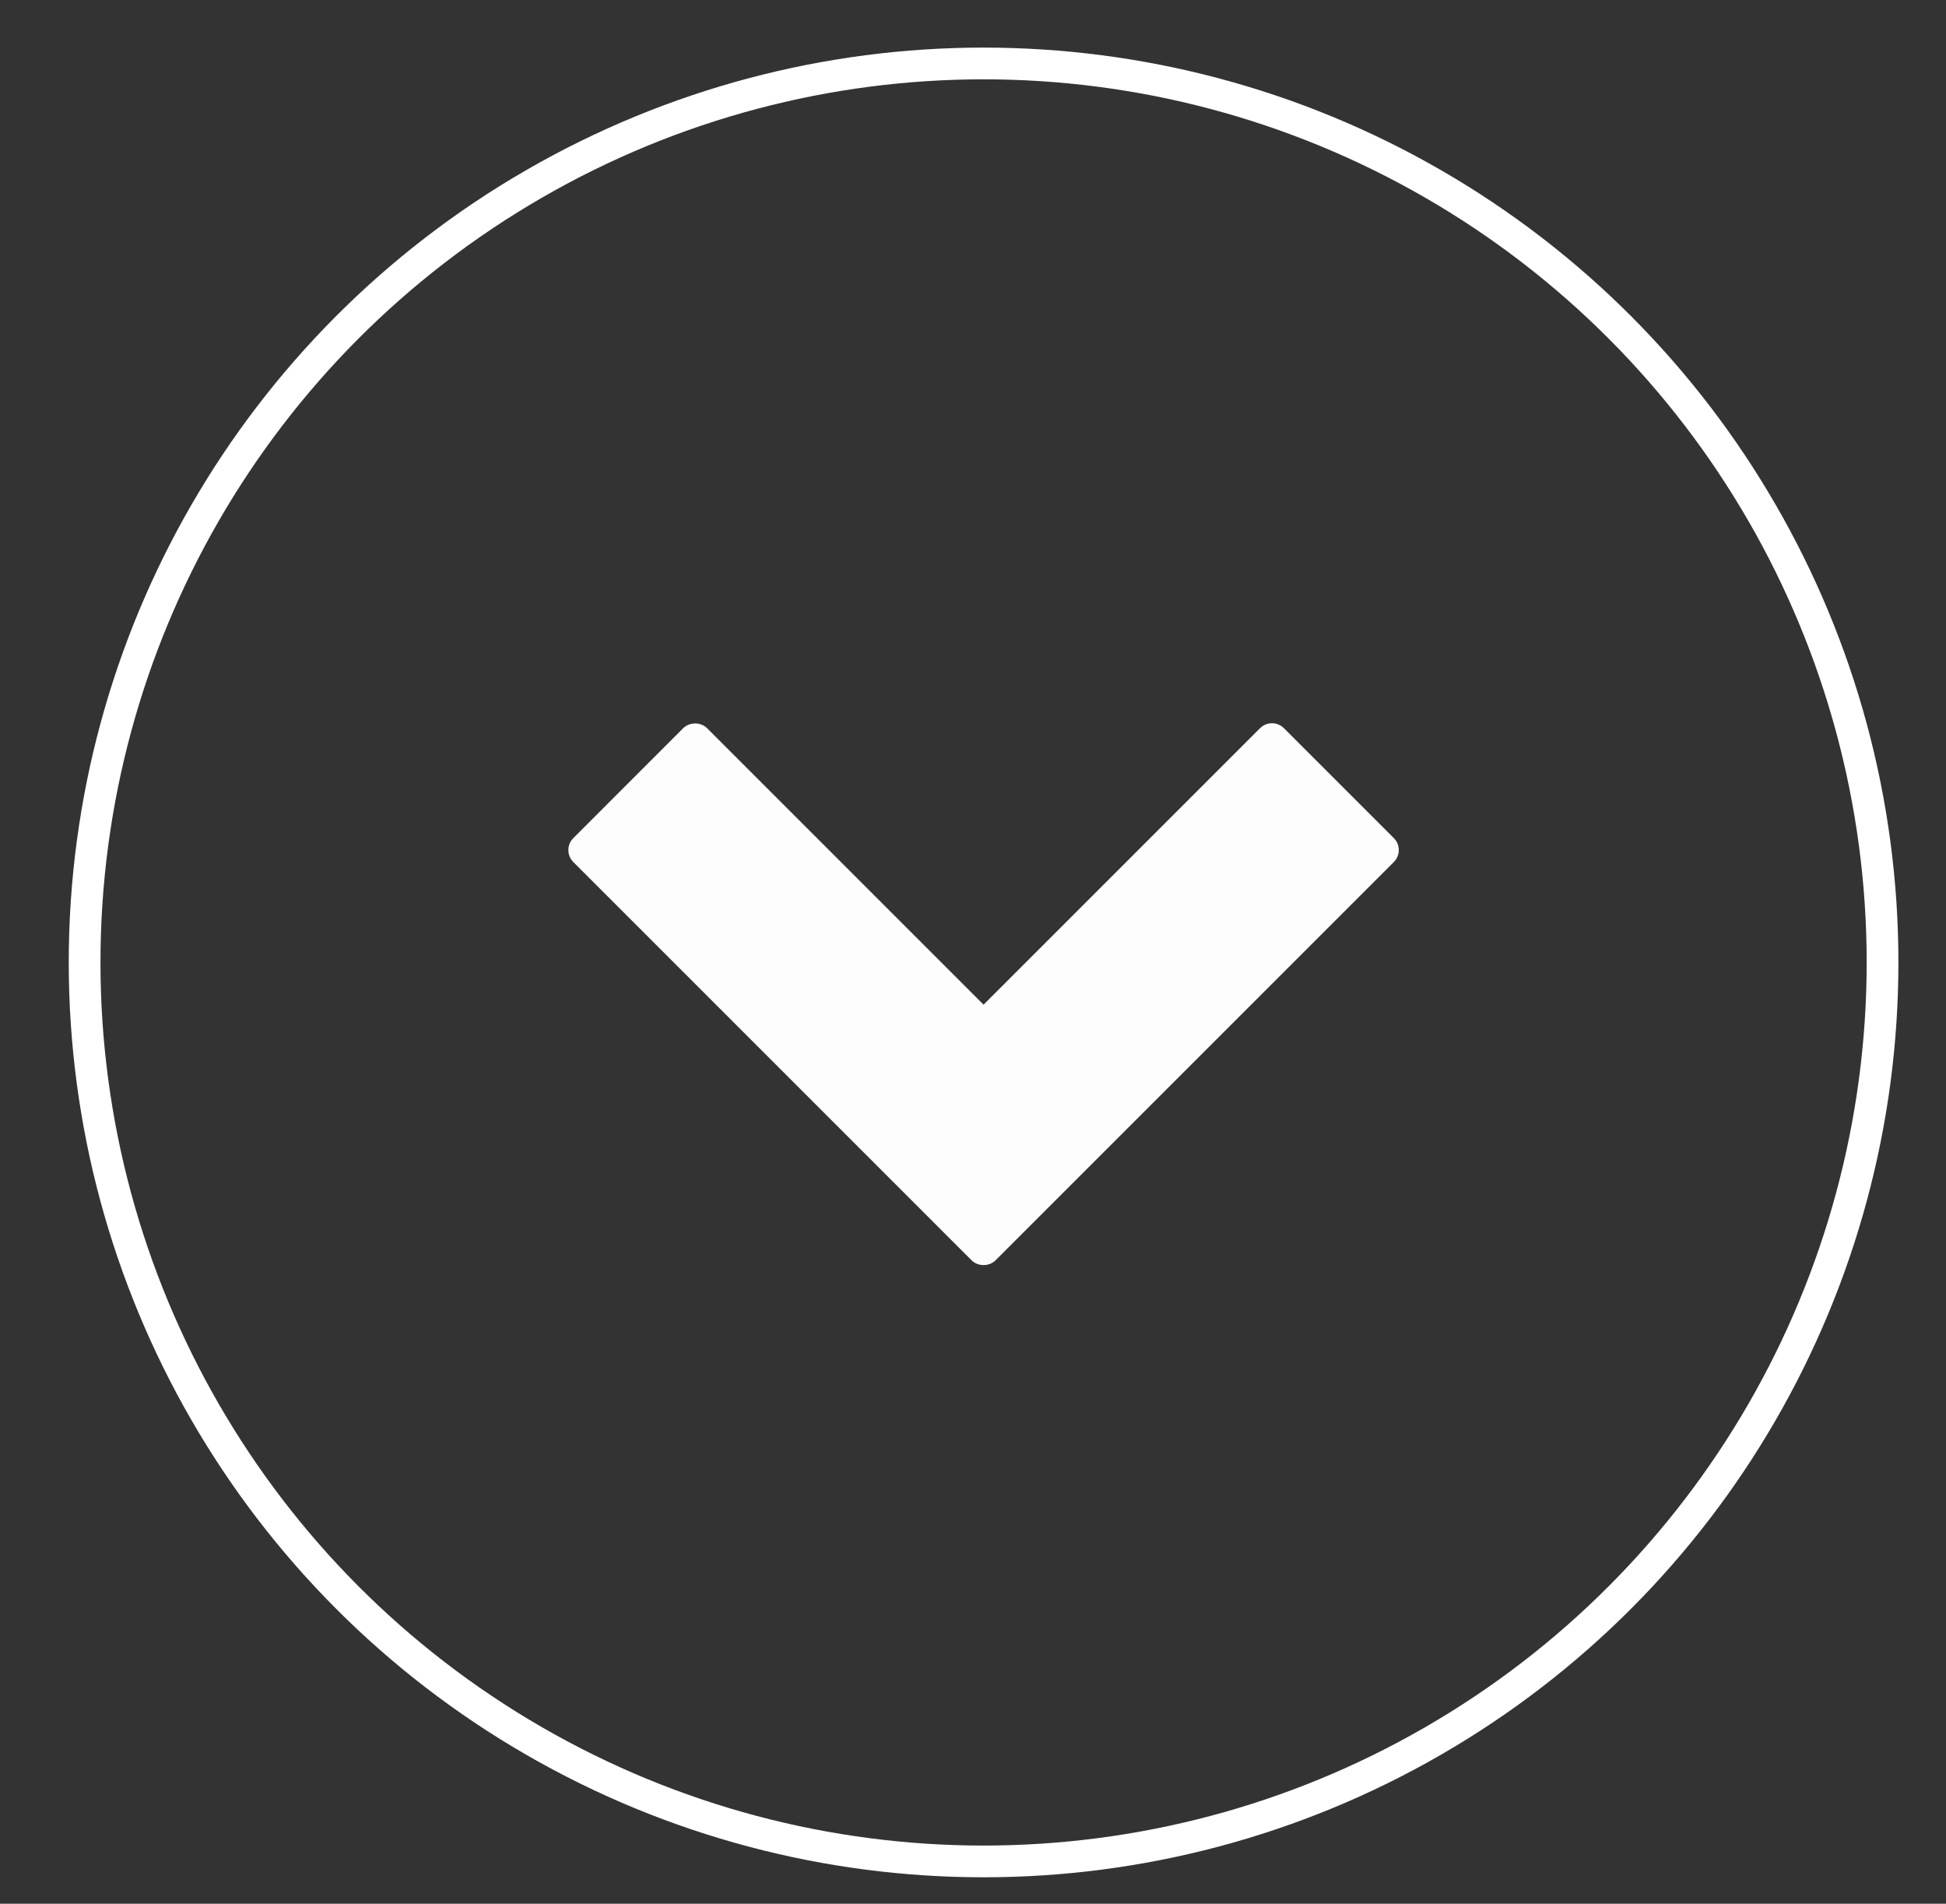
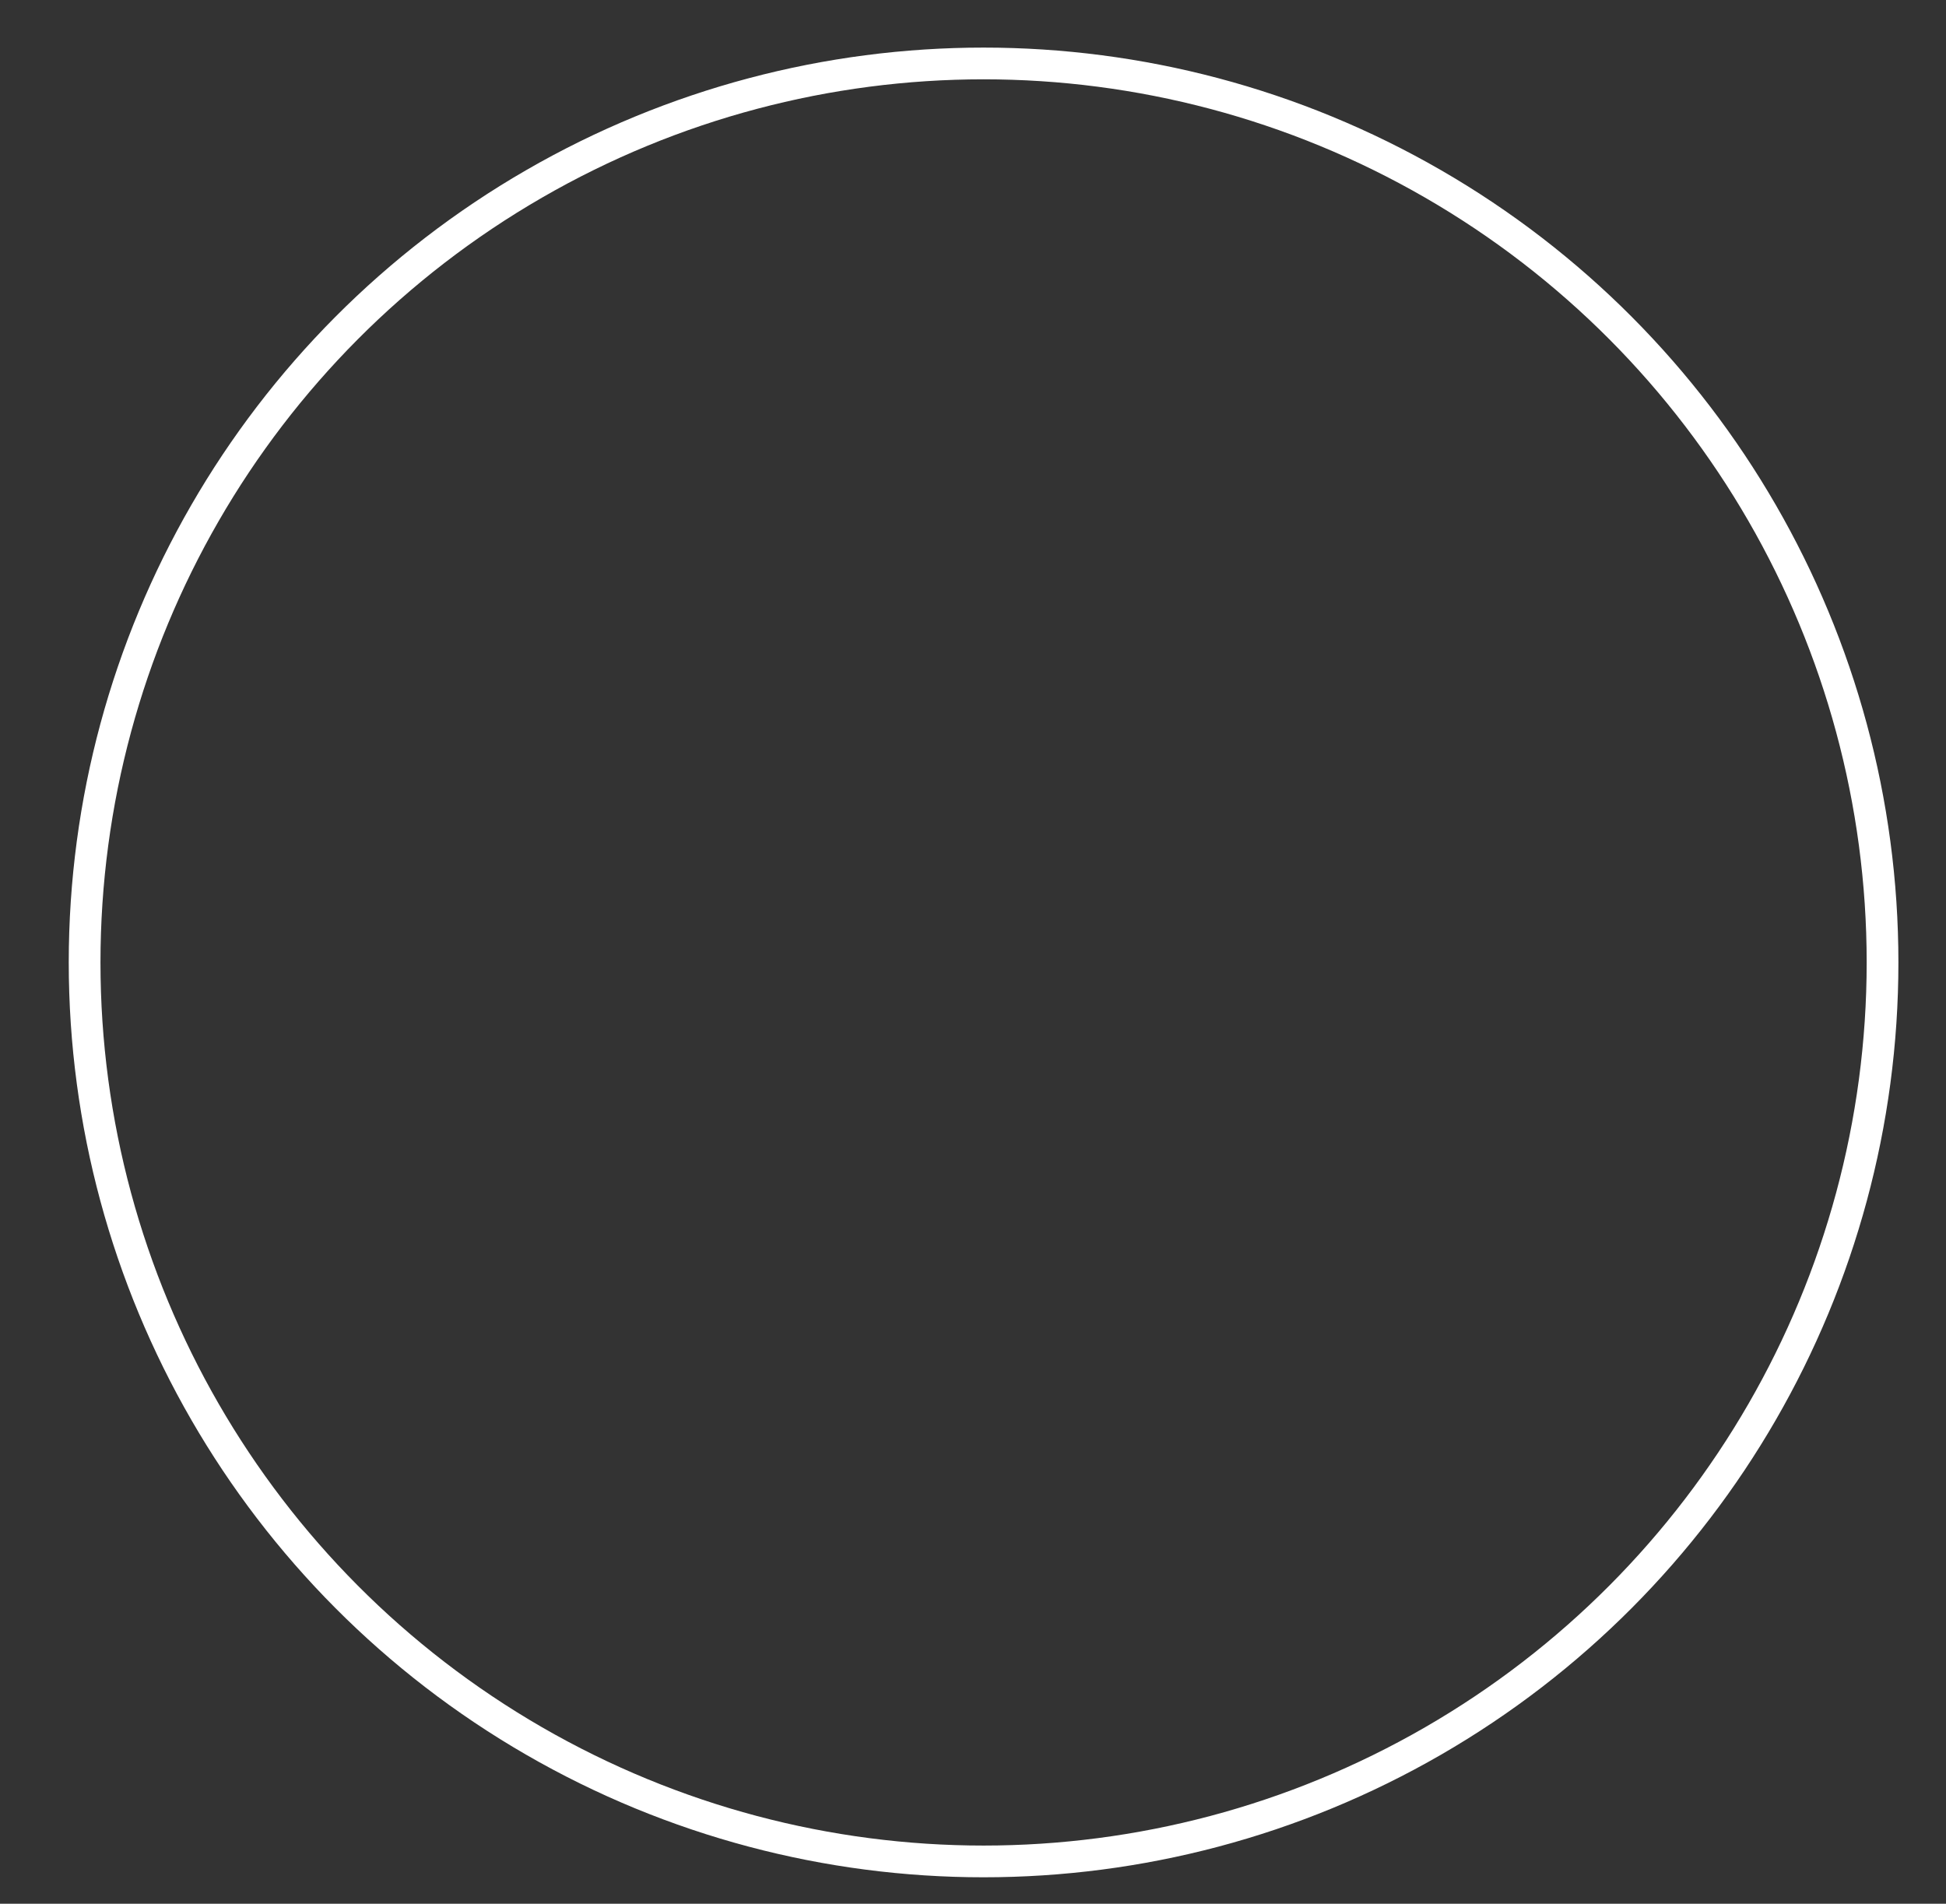
<svg xmlns="http://www.w3.org/2000/svg" version="1.1" id="Layer_1" x="0px" y="0px" width="184px" height="180px" viewBox="0 0 184 180" enable-background="new 0 0 184 180" xml:space="preserve">
  <rect x="0" y="0" width="184" height="180" fill="#333333" stroke="none" />
-   <path fill="#FDFDFD" d="M54.209,81.506l37.66,37.66c0.598,0.598,1.66,0.598,2.262,0l37.66-37.66  c0.301-0.301,0.469-0.707,0.469-1.133c0-0.422-0.168-0.828-0.469-1.129L121.4,68.854c-0.313-0.313-0.719-0.469-1.129-0.469  s-0.82,0.156-1.133,0.469L92.998,94.994L66.86,68.854c-0.601-0.602-1.664-0.598-2.265,0L54.209,79.244  C53.584,79.869,53.584,80.881,54.209,81.506" />
  <circle fill="none" stroke="#FFFFFF" stroke-width="3" stroke-miterlimit="10" cx="93" cy="91" r="85" />
</svg>